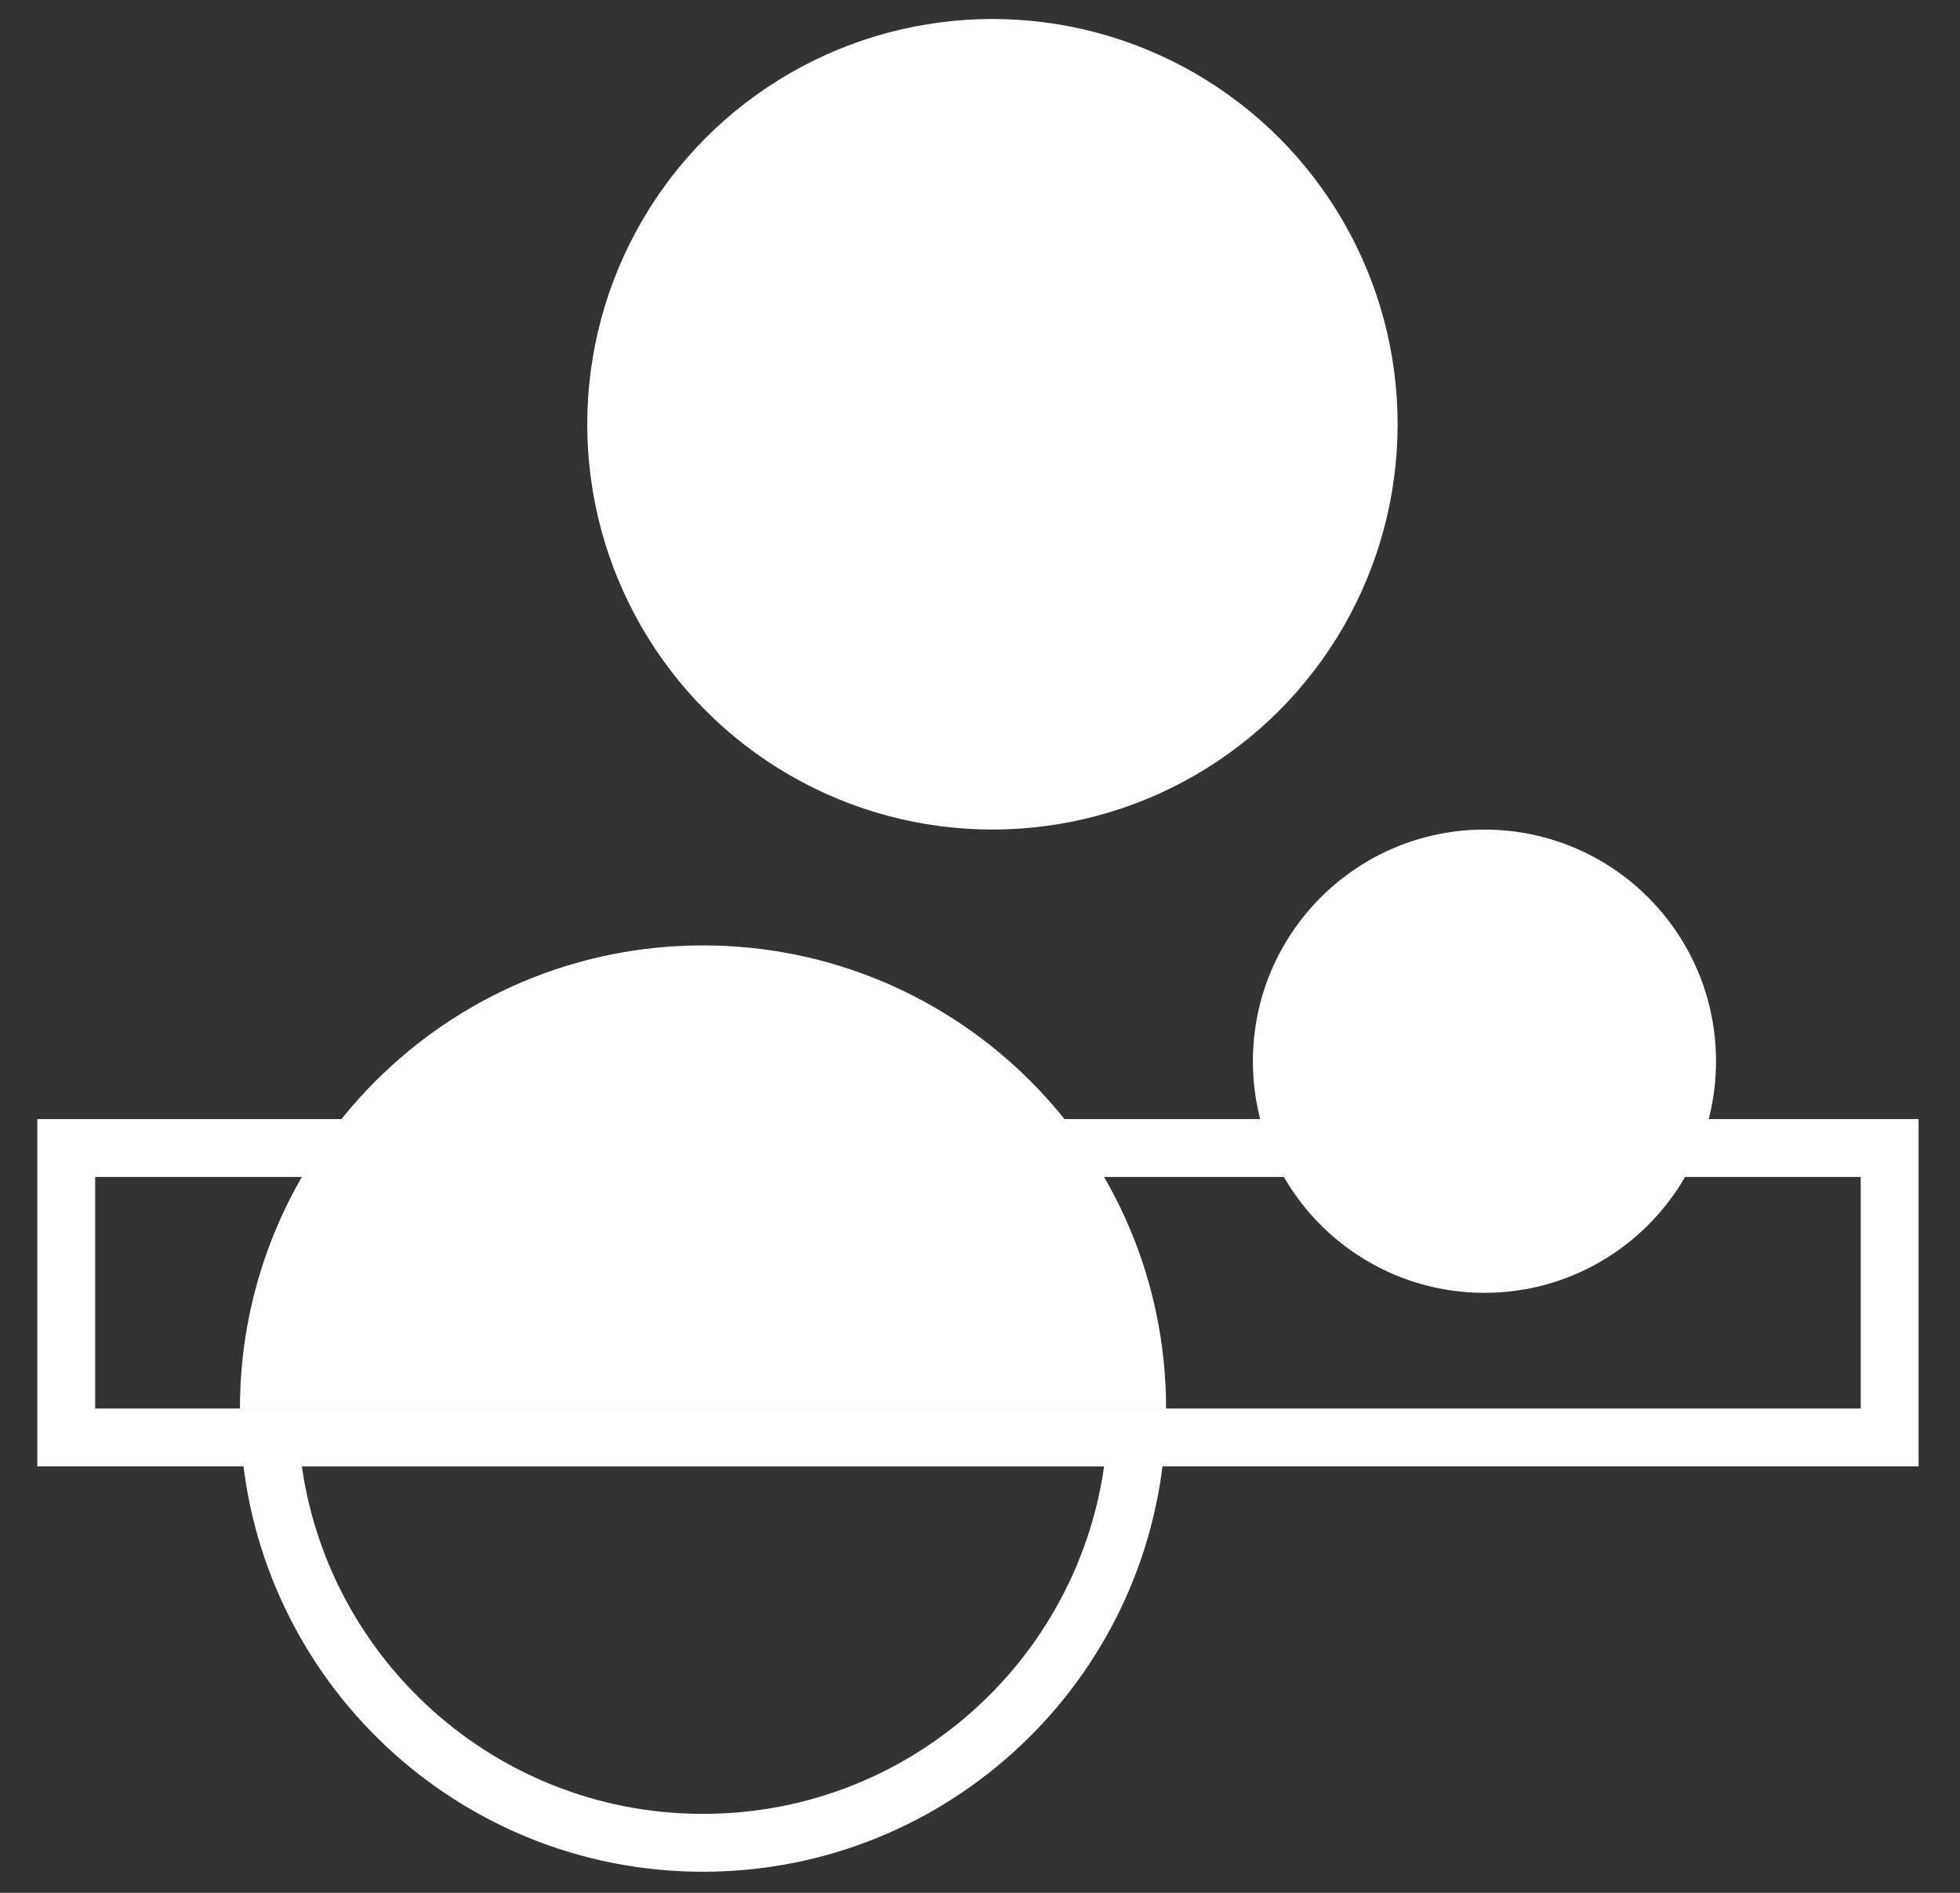
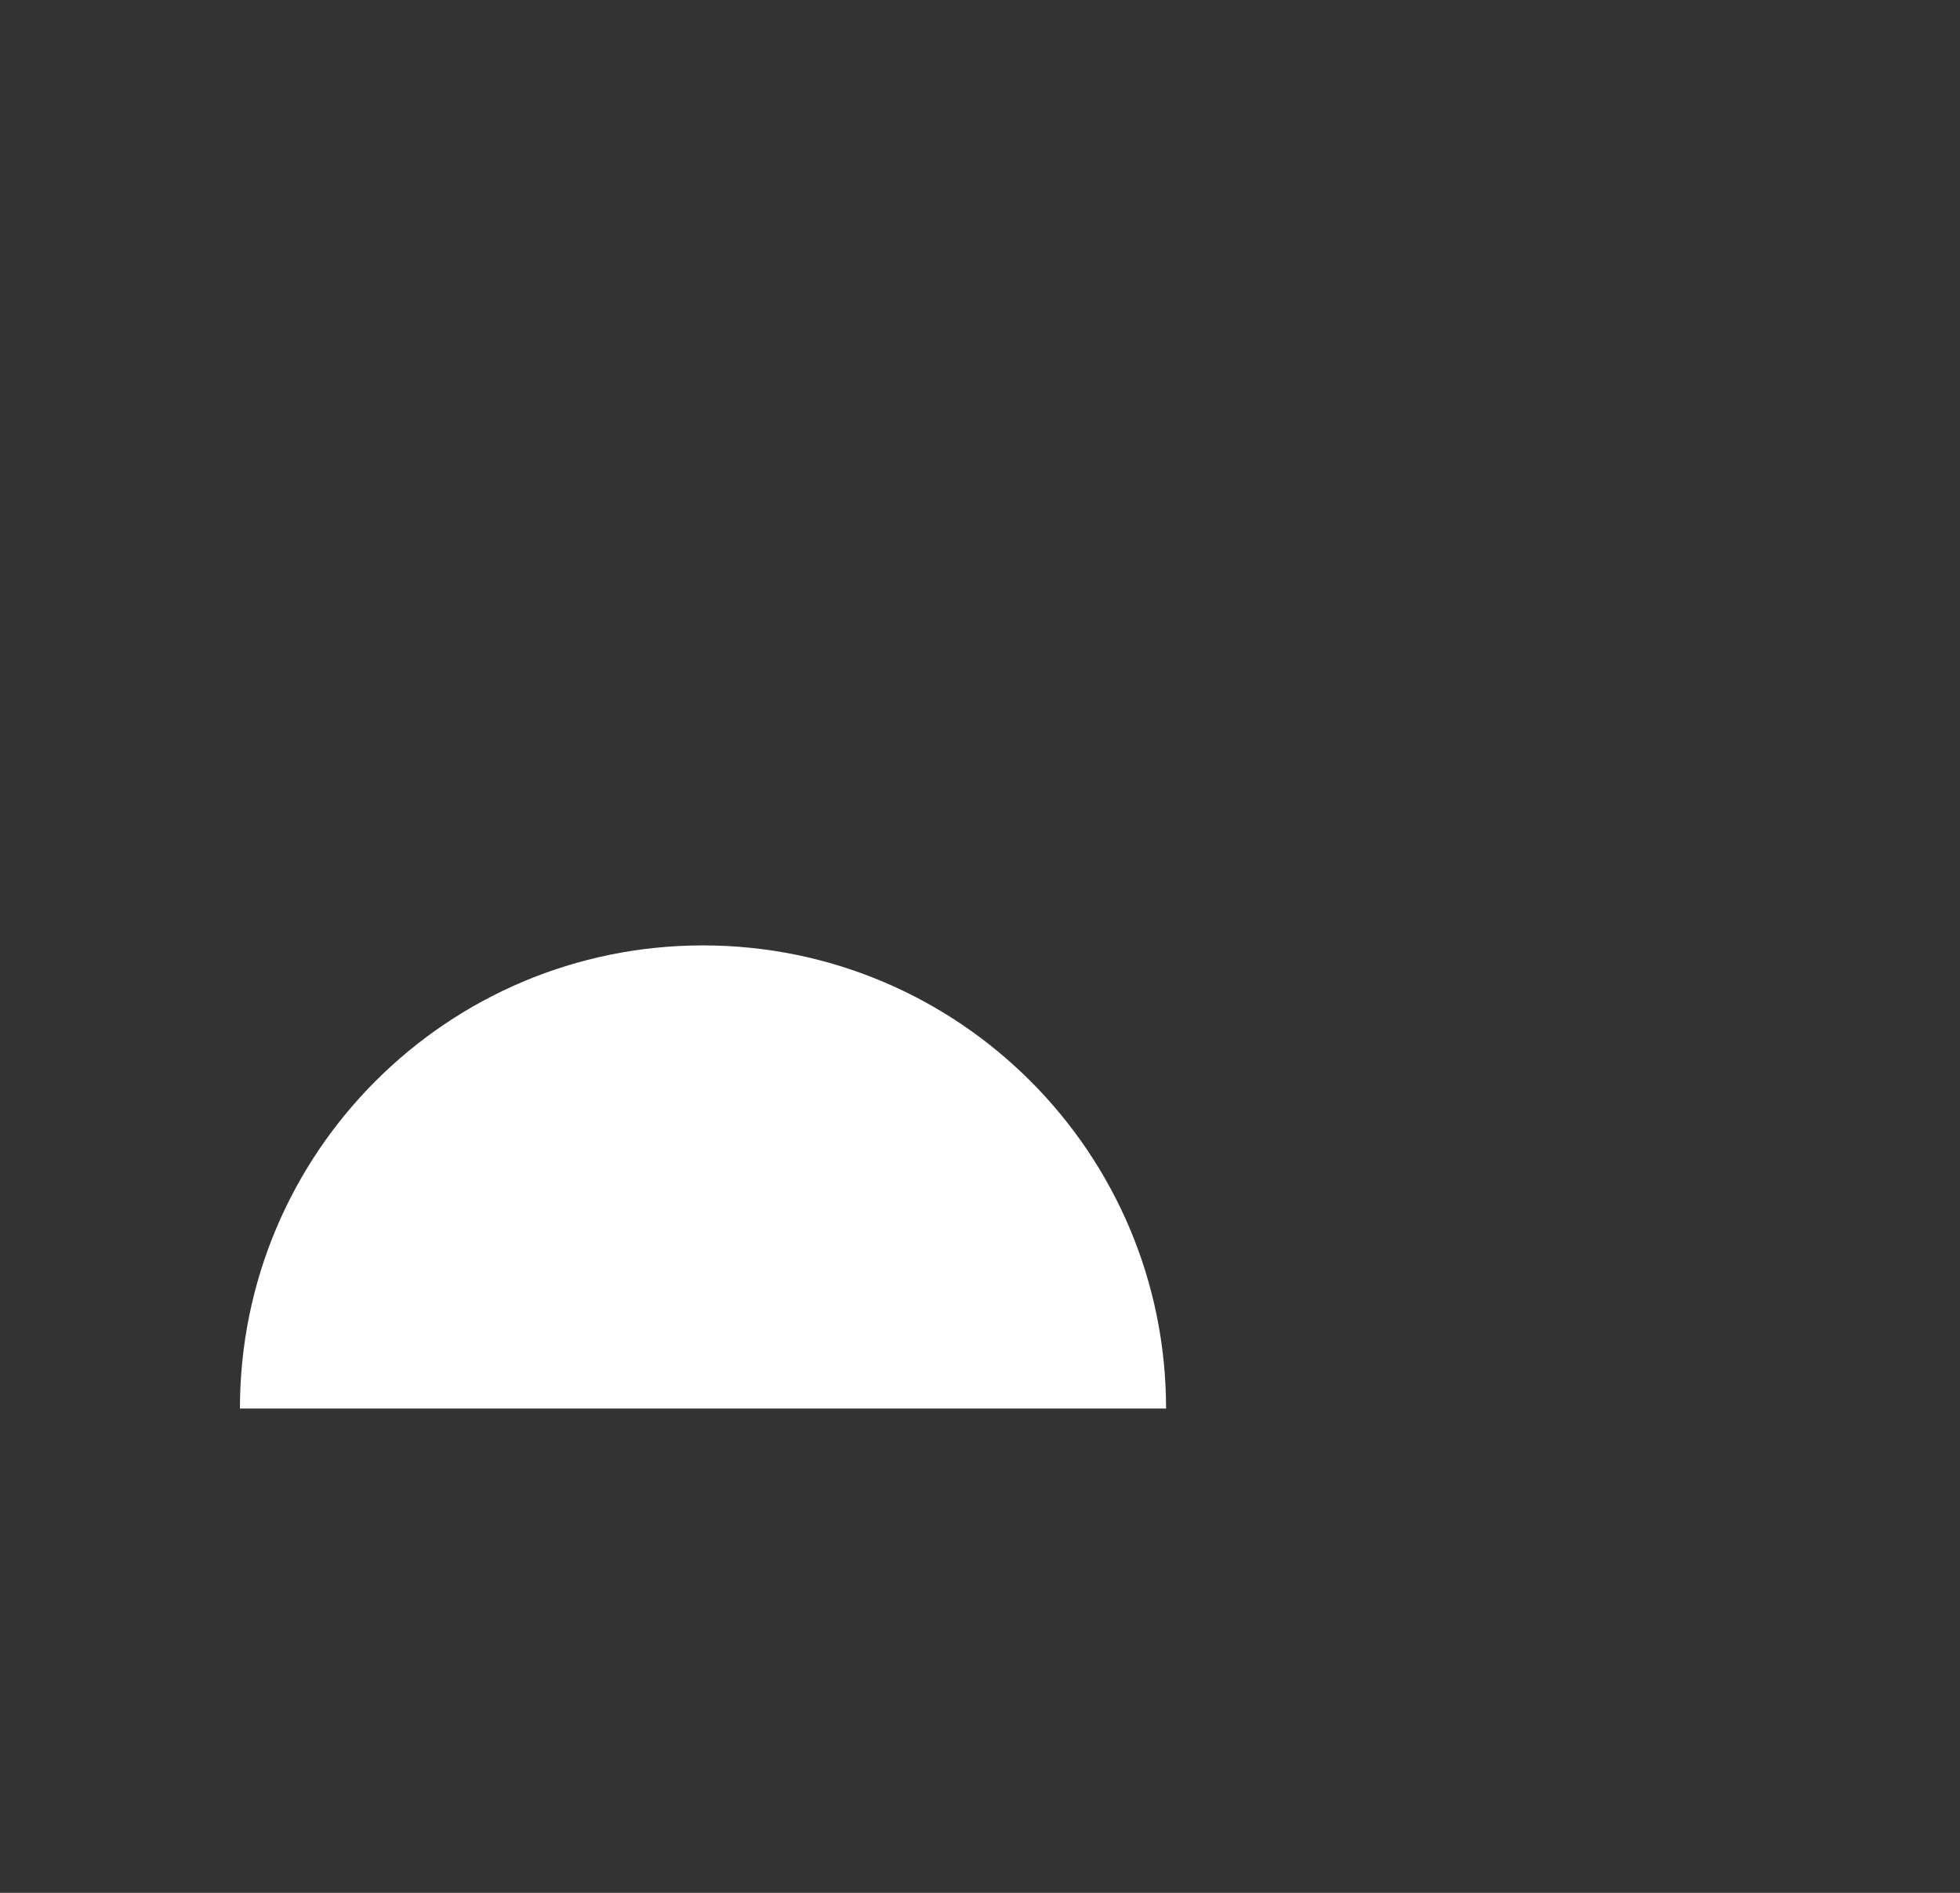
<svg xmlns="http://www.w3.org/2000/svg" width="29" height="28" viewBox="0 0 29 28" fill="none">
  <rect x="0" y="0" width="29" height="28" fill="#333333" stroke="none" />
  <path d="M17.253 20.836H3.55C3.55 17.052 6.617 13.985 10.401 13.985C14.185 13.985 17.253 17.052 17.253 20.836Z" fill="white" />
-   <path d="M16.811 21.265C16.59 24.612 13.805 27.26 10.401 27.26C6.998 27.26 4.212 24.612 3.992 21.265L16.811 21.265Z" stroke="white" stroke-width="0.856" />
-   <circle cx="14.684" cy="6.276" r="5.995" fill="white" />
-   <circle cx="21.964" cy="15.698" r="3.426" fill="white" />
-   <rect x="0.98" y="16.982" width="26.979" height="4.282" stroke="white" stroke-width="0.856" />
</svg>